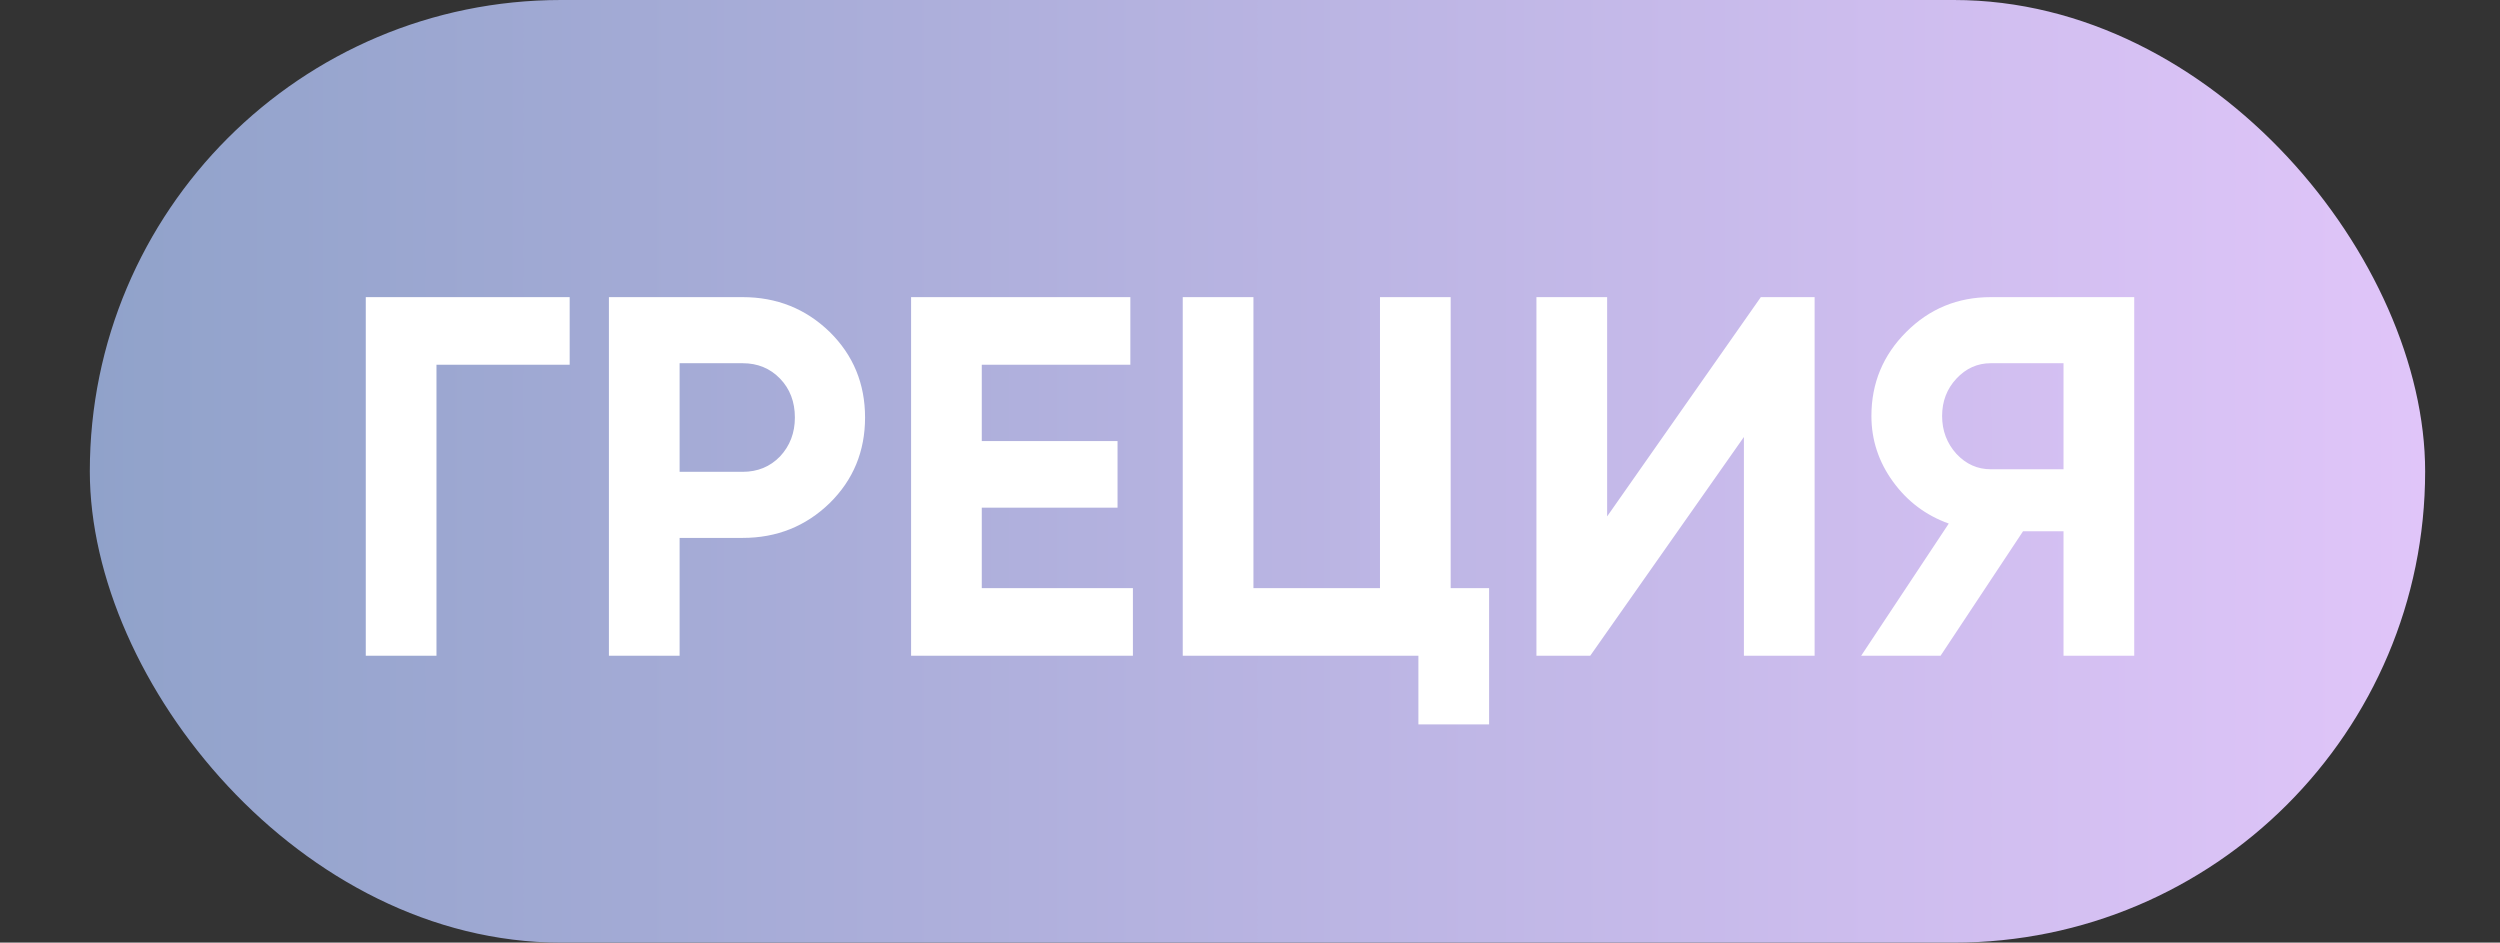
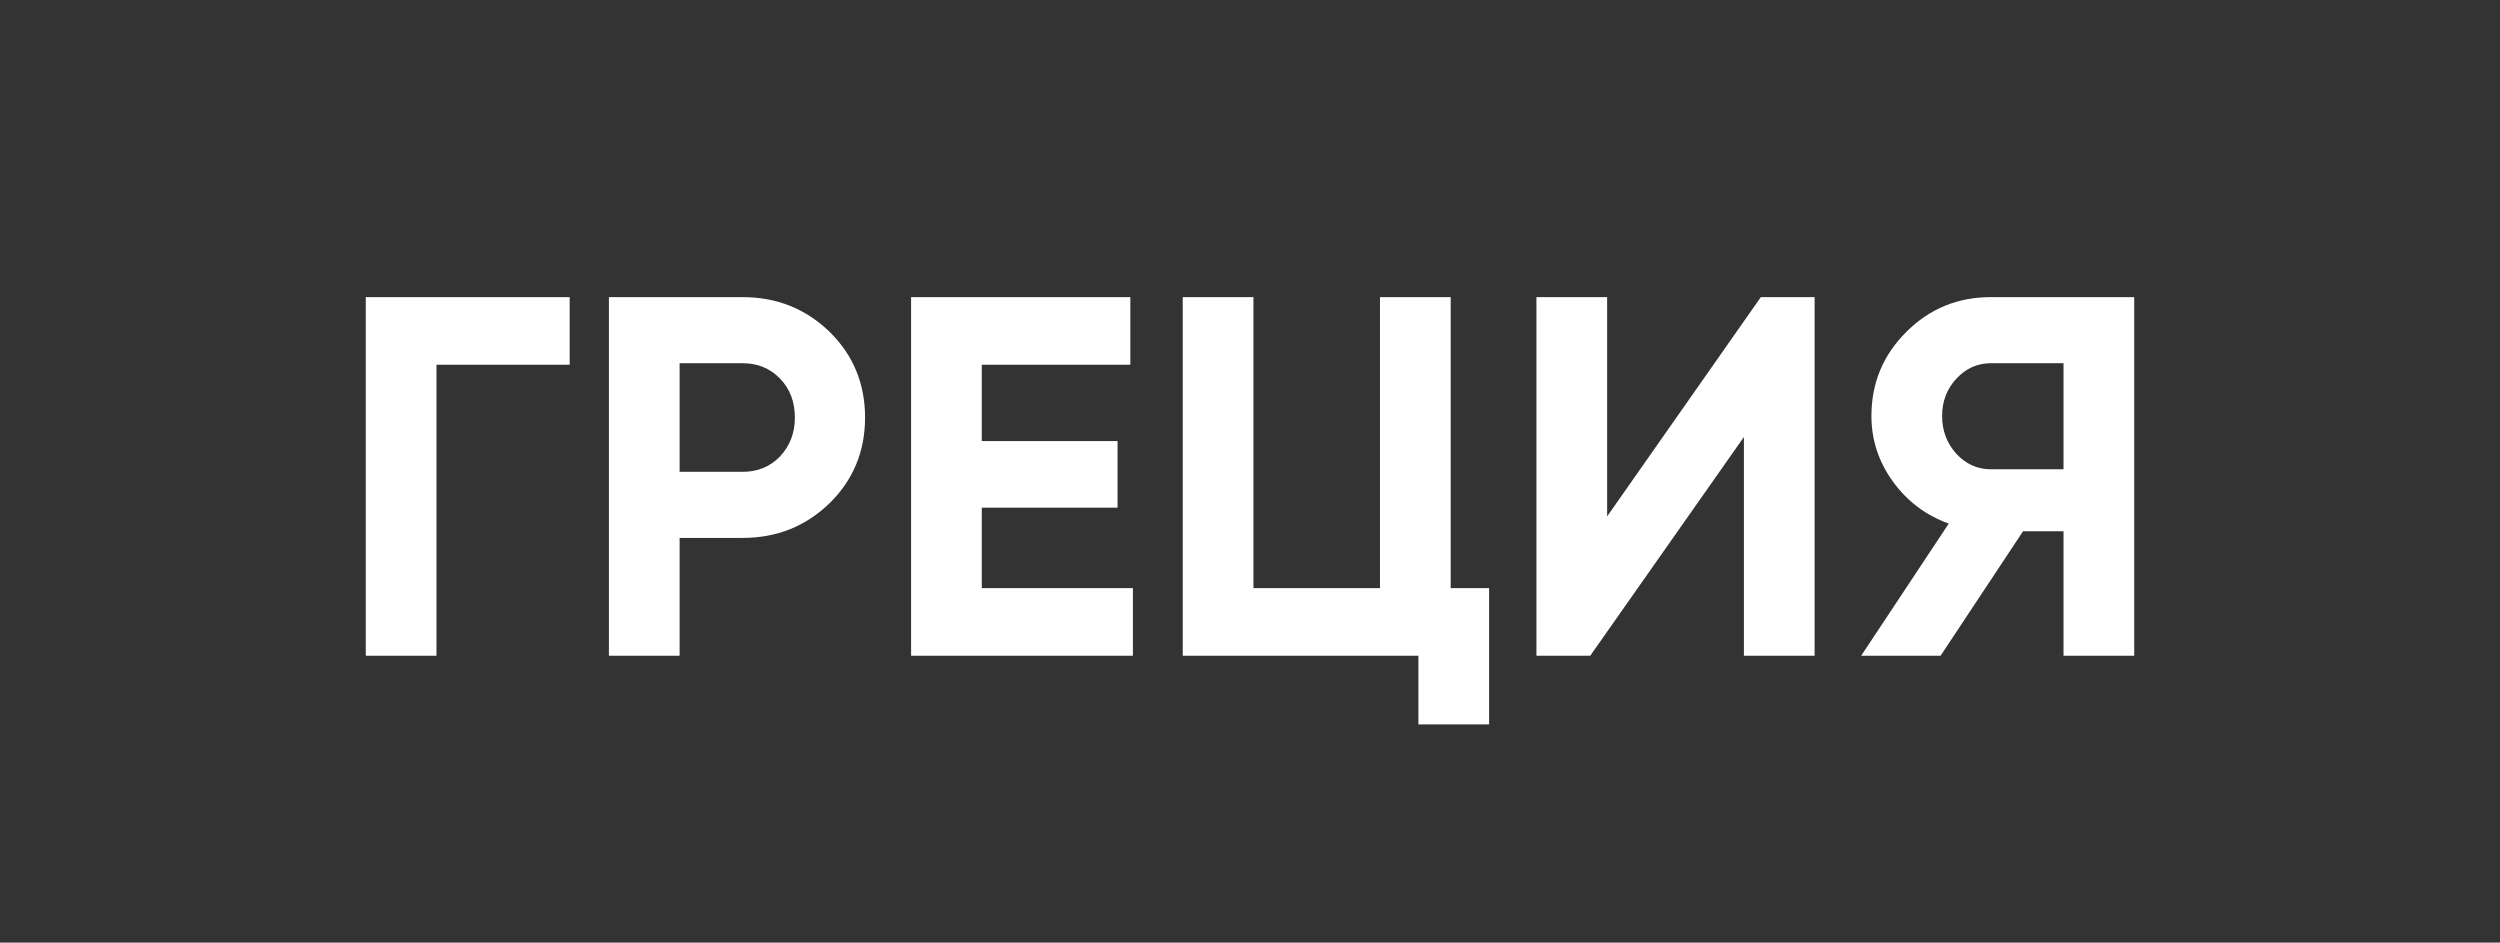
<svg xmlns="http://www.w3.org/2000/svg" width="122" height="46" viewBox="0 0 122 46" fill="none">
  <rect x="0" y="0" width="122" height="46" fill="#333333" stroke="none" />
-   <rect x="4.383" width="113.964" height="46" rx="23" fill="url(#paint0_linear_157_26896)" />
  <path d="M17.85 14.5H27.8V17.8H21.3V32H17.85V14.5ZM29.715 14.5H36.24C37.907 14.5 39.323 15.067 40.49 16.2C41.64 17.333 42.215 18.725 42.215 20.375C42.215 22.025 41.64 23.417 40.49 24.55C39.323 25.683 37.907 26.25 36.24 26.25H33.165V32H29.715V14.5ZM33.165 23.025H36.24C36.973 23.025 37.581 22.775 38.065 22.275C38.548 21.758 38.79 21.125 38.79 20.375C38.79 19.608 38.548 18.975 38.065 18.475C37.581 17.975 36.973 17.725 36.24 17.725H33.165V23.025ZM47.911 24.775V28.7H55.286V32H44.461V14.5H55.161V17.8H47.911V21.525H54.536V24.775H47.911ZM70.793 14.5V28.7H72.668V35.35H69.218V32H57.718V14.5H61.168V28.7H67.343V14.5H70.793ZM88.553 32H85.103V21.325L77.603 32H74.978V14.5H78.428V25.2L85.928 14.5H88.553V32ZM97.15 14.5H104.15V32H100.7V25.925H98.725L94.7 32H90.825L95.1 25.55C93.983 25.15 93.075 24.467 92.375 23.5C91.675 22.533 91.325 21.467 91.325 20.3C91.325 18.7 91.891 17.333 93.025 16.2C94.158 15.067 95.533 14.5 97.15 14.5ZM97.15 22.9H100.7V17.725H97.15C96.5 17.725 95.942 17.975 95.475 18.475C95.008 18.975 94.775 19.583 94.775 20.3C94.775 21.017 95.008 21.633 95.475 22.15C95.942 22.65 96.5 22.9 97.15 22.9Z" fill="white" />
  <defs>
    <linearGradient id="paint0_linear_157_26896" x1="4.383" y1="23" x2="118.347" y2="23" gradientUnits="userSpaceOnUse">
      <stop stop-color="#90A2CA" />
      <stop offset="1" stop-color="#E0C5F9" />
    </linearGradient>
  </defs>
</svg>